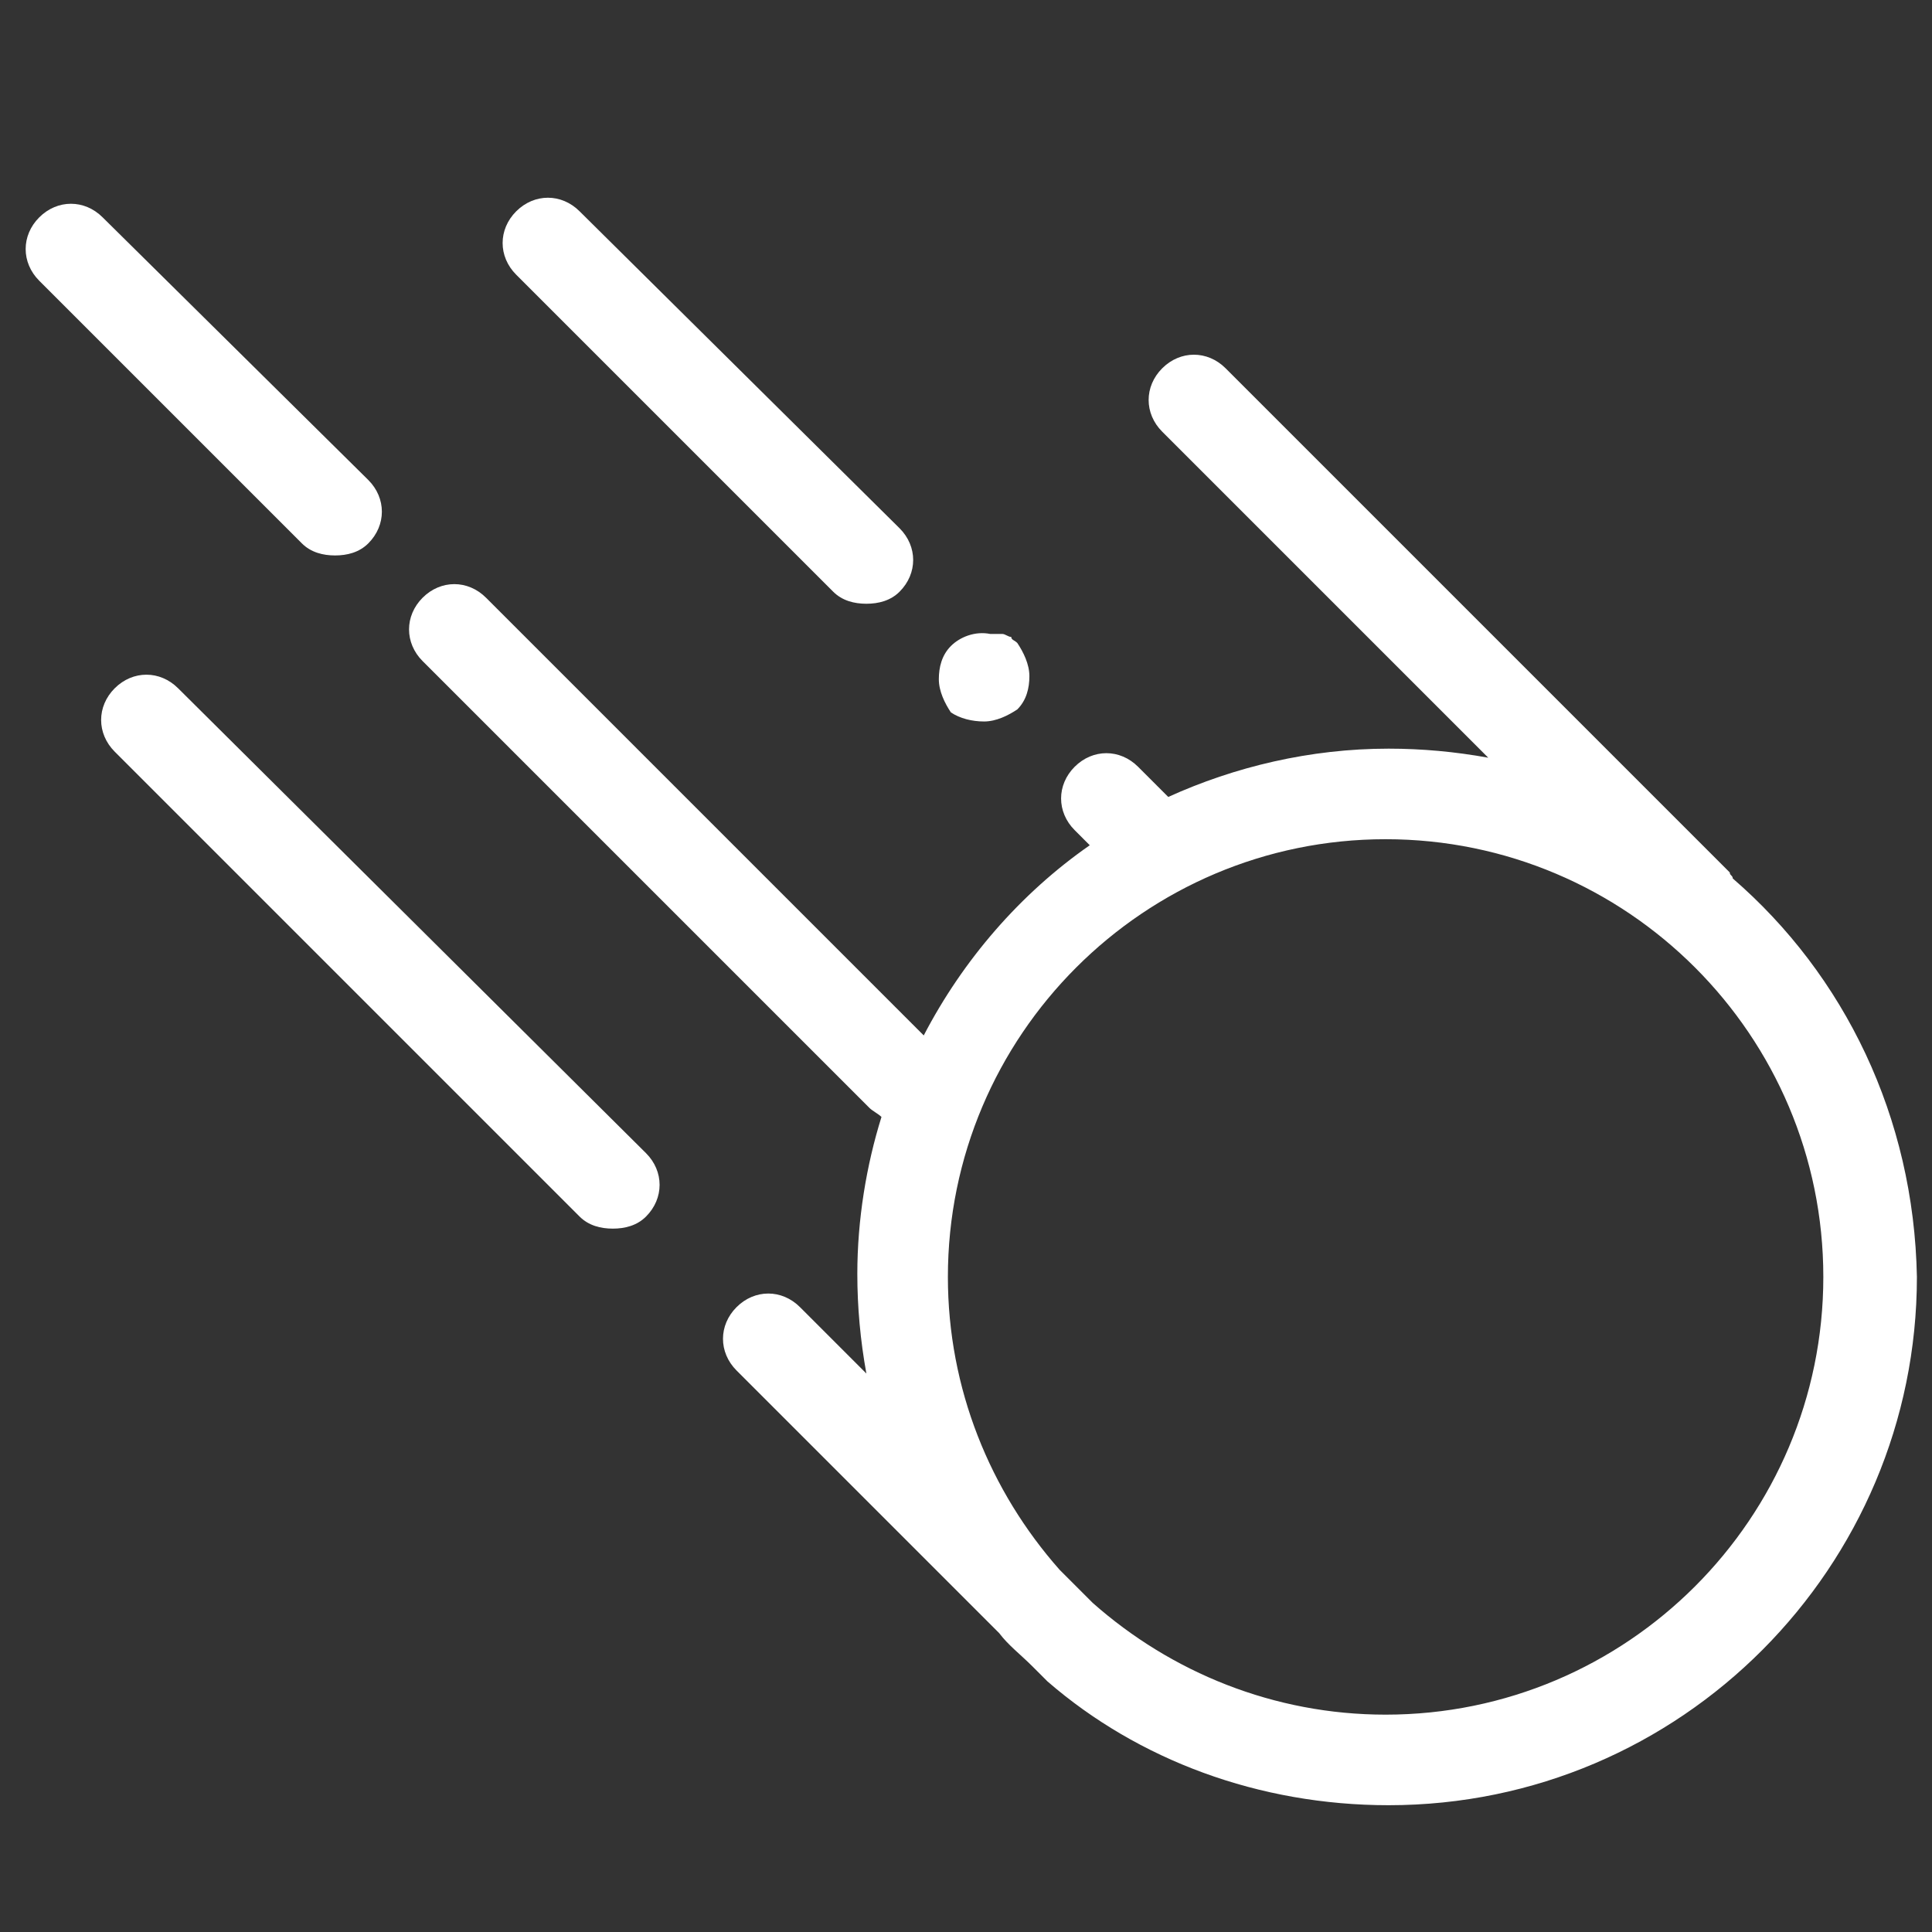
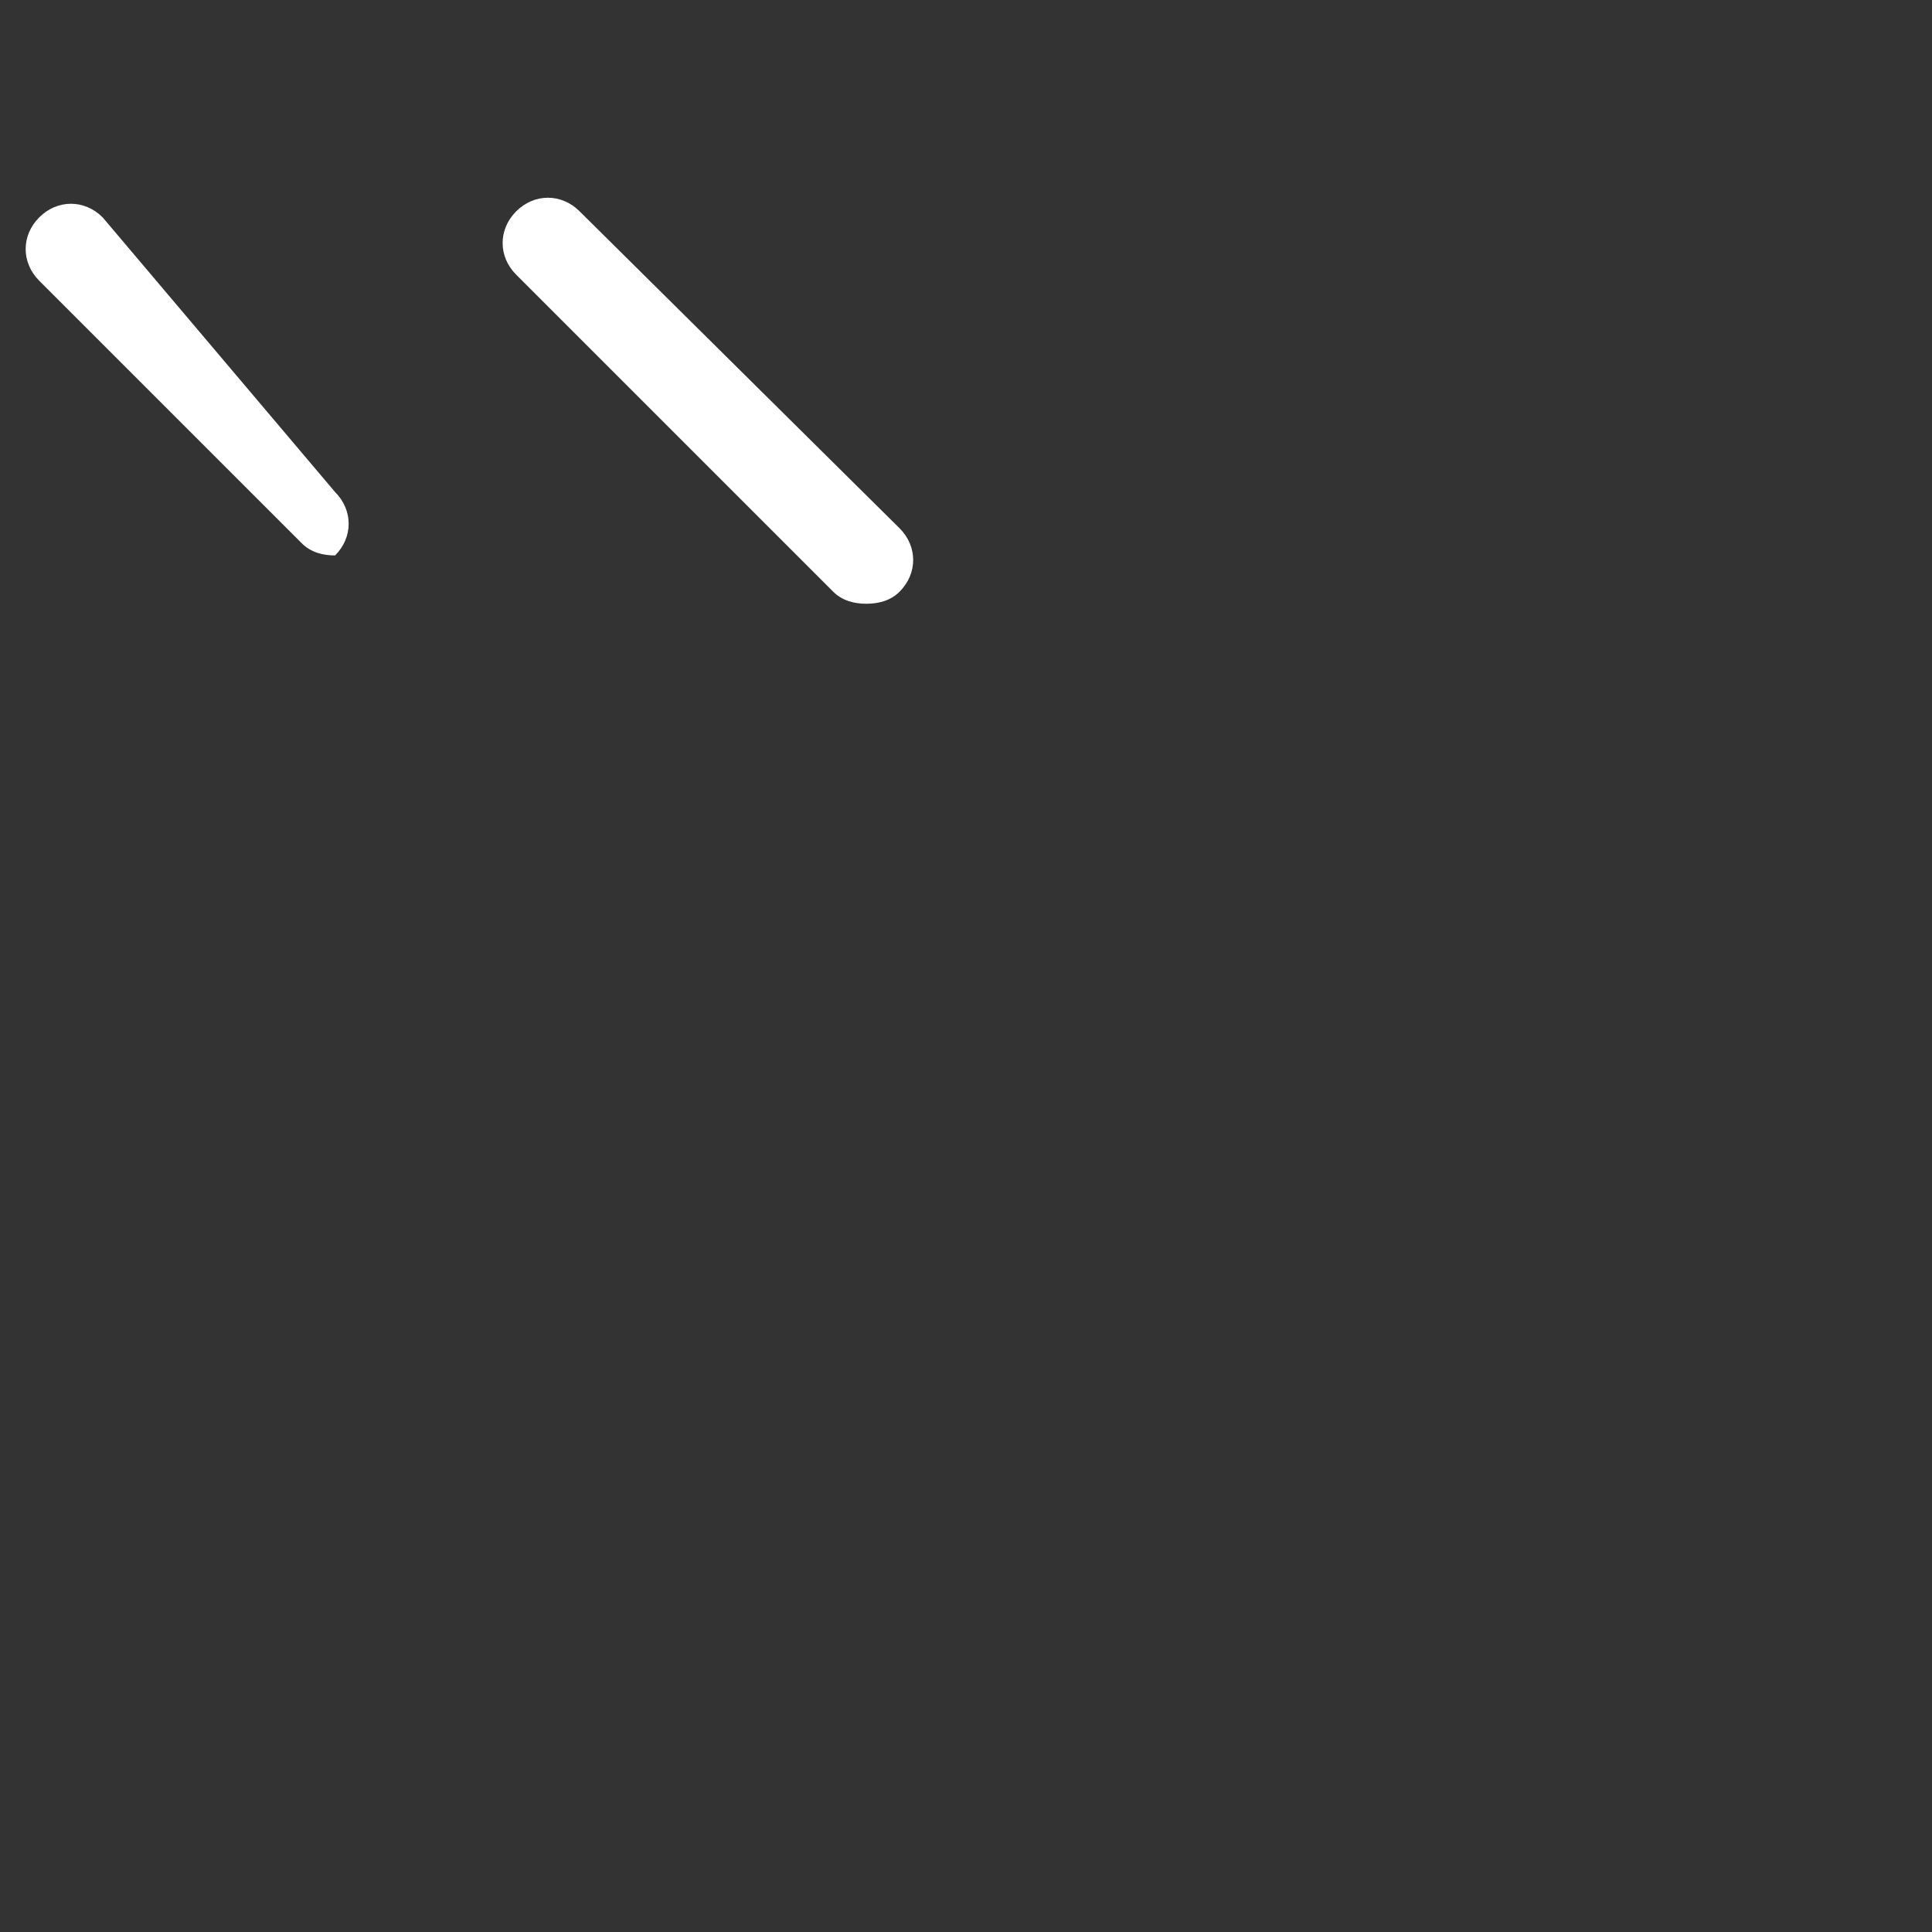
<svg xmlns="http://www.w3.org/2000/svg" version="1.1" id="Layer_1" x="0px" y="0px" viewBox="0 0 64 64" style="enable-background:new 0 0 64 64;" xml:space="preserve">
  <rect x="0" y="0" width="64" height="64" fill="#333333" stroke="none" />
  <style type="text/css">
	.st0{fill:#FFFFFF;}
</style>
  <g>
-     <path class="st0" d="M57.4,29.1c0-0.1-0.1-0.1-0.1-0.2L40.6,12.2c-0.6-0.6-1.5-0.6-2.1,0c-0.6,0.6-0.6,1.5,0,2.1l10.8,10.8   c-1.1-0.2-2.2-0.3-3.3-0.3c-2.6,0-5.1,0.6-7.3,1.6c0,0,0,0,0,0l-1-1c-0.6-0.6-1.5-0.6-2.1,0c-0.6,0.6-0.6,1.5,0,2.1l0.5,0.5   c-2.3,1.6-4.2,3.8-5.5,6.3L16.1,19.8c-0.6-0.6-1.5-0.6-2.1,0c-0.6,0.6-0.6,1.5,0,2.1l14.8,14.8c0.1,0.1,0.3,0.2,0.4,0.3   c-0.5,1.6-0.8,3.4-0.8,5.2c0,1.1,0.1,2.2,0.3,3.3l-2.2-2.2c-0.6-0.6-1.5-0.6-2.1,0s-0.6,1.5,0,2.1l8.7,8.7c0.3,0.4,0.7,0.7,1.1,1.1   l0.4,0.4c0,0,0.1,0.1,0.1,0.1c3,2.6,7,4.1,11.3,4.1c9.7,0,17.5-7.9,17.5-17.5C63.4,37,61.1,32.3,57.4,29.1z M45.9,56.8   c-3.7,0-7.1-1.4-9.7-3.7L35.1,52c-2.3-2.6-3.7-6-3.7-9.7c0-8,6.5-14.5,14.5-14.5s14.5,6.5,14.5,14.5S53.9,56.8,45.9,56.8z" />
-     <path class="st0" d="M32.6,23.9c0.4,0,0.8-0.2,1.1-0.4c0.3-0.3,0.4-0.7,0.4-1.1c0-0.4-0.2-0.8-0.4-1.1c-0.1-0.1-0.2-0.1-0.2-0.2   c-0.1,0-0.2-0.1-0.3-0.1C33,21,32.9,21,32.8,21c-0.5-0.1-1,0.1-1.3,0.4c-0.3,0.3-0.4,0.7-0.4,1.1c0,0.4,0.2,0.8,0.4,1.1   C31.8,23.8,32.2,23.9,32.6,23.9z" />
    <path class="st0" d="M27.6,19.6c0.3,0.3,0.7,0.4,1.1,0.4s0.8-0.1,1.1-0.4c0.6-0.6,0.6-1.5,0-2.1L19.2,7c-0.6-0.6-1.5-0.6-2.1,0   c-0.6,0.6-0.6,1.5,0,2.1L27.6,19.6z" />
-     <path class="st0" d="M5.9,22.8c-0.6-0.6-1.5-0.6-2.1,0c-0.6,0.6-0.6,1.5,0,2.1l15.4,15.4c0.3,0.3,0.7,0.4,1.1,0.4s0.8-0.1,1.1-0.4   c0.6-0.6,0.6-1.5,0-2.1L5.9,22.8z" />
-     <path class="st0" d="M11.1,18.4c0.4,0,0.8-0.1,1.1-0.4c0.6-0.6,0.6-1.5,0-2.1L3.4,7.2c-0.6-0.6-1.5-0.6-2.1,0   c-0.6,0.6-0.6,1.5,0,2.1L10,18C10.3,18.3,10.7,18.4,11.1,18.4z" />
+     <path class="st0" d="M11.1,18.4c0.6-0.6,0.6-1.5,0-2.1L3.4,7.2c-0.6-0.6-1.5-0.6-2.1,0   c-0.6,0.6-0.6,1.5,0,2.1L10,18C10.3,18.3,10.7,18.4,11.1,18.4z" />
  </g>
</svg>